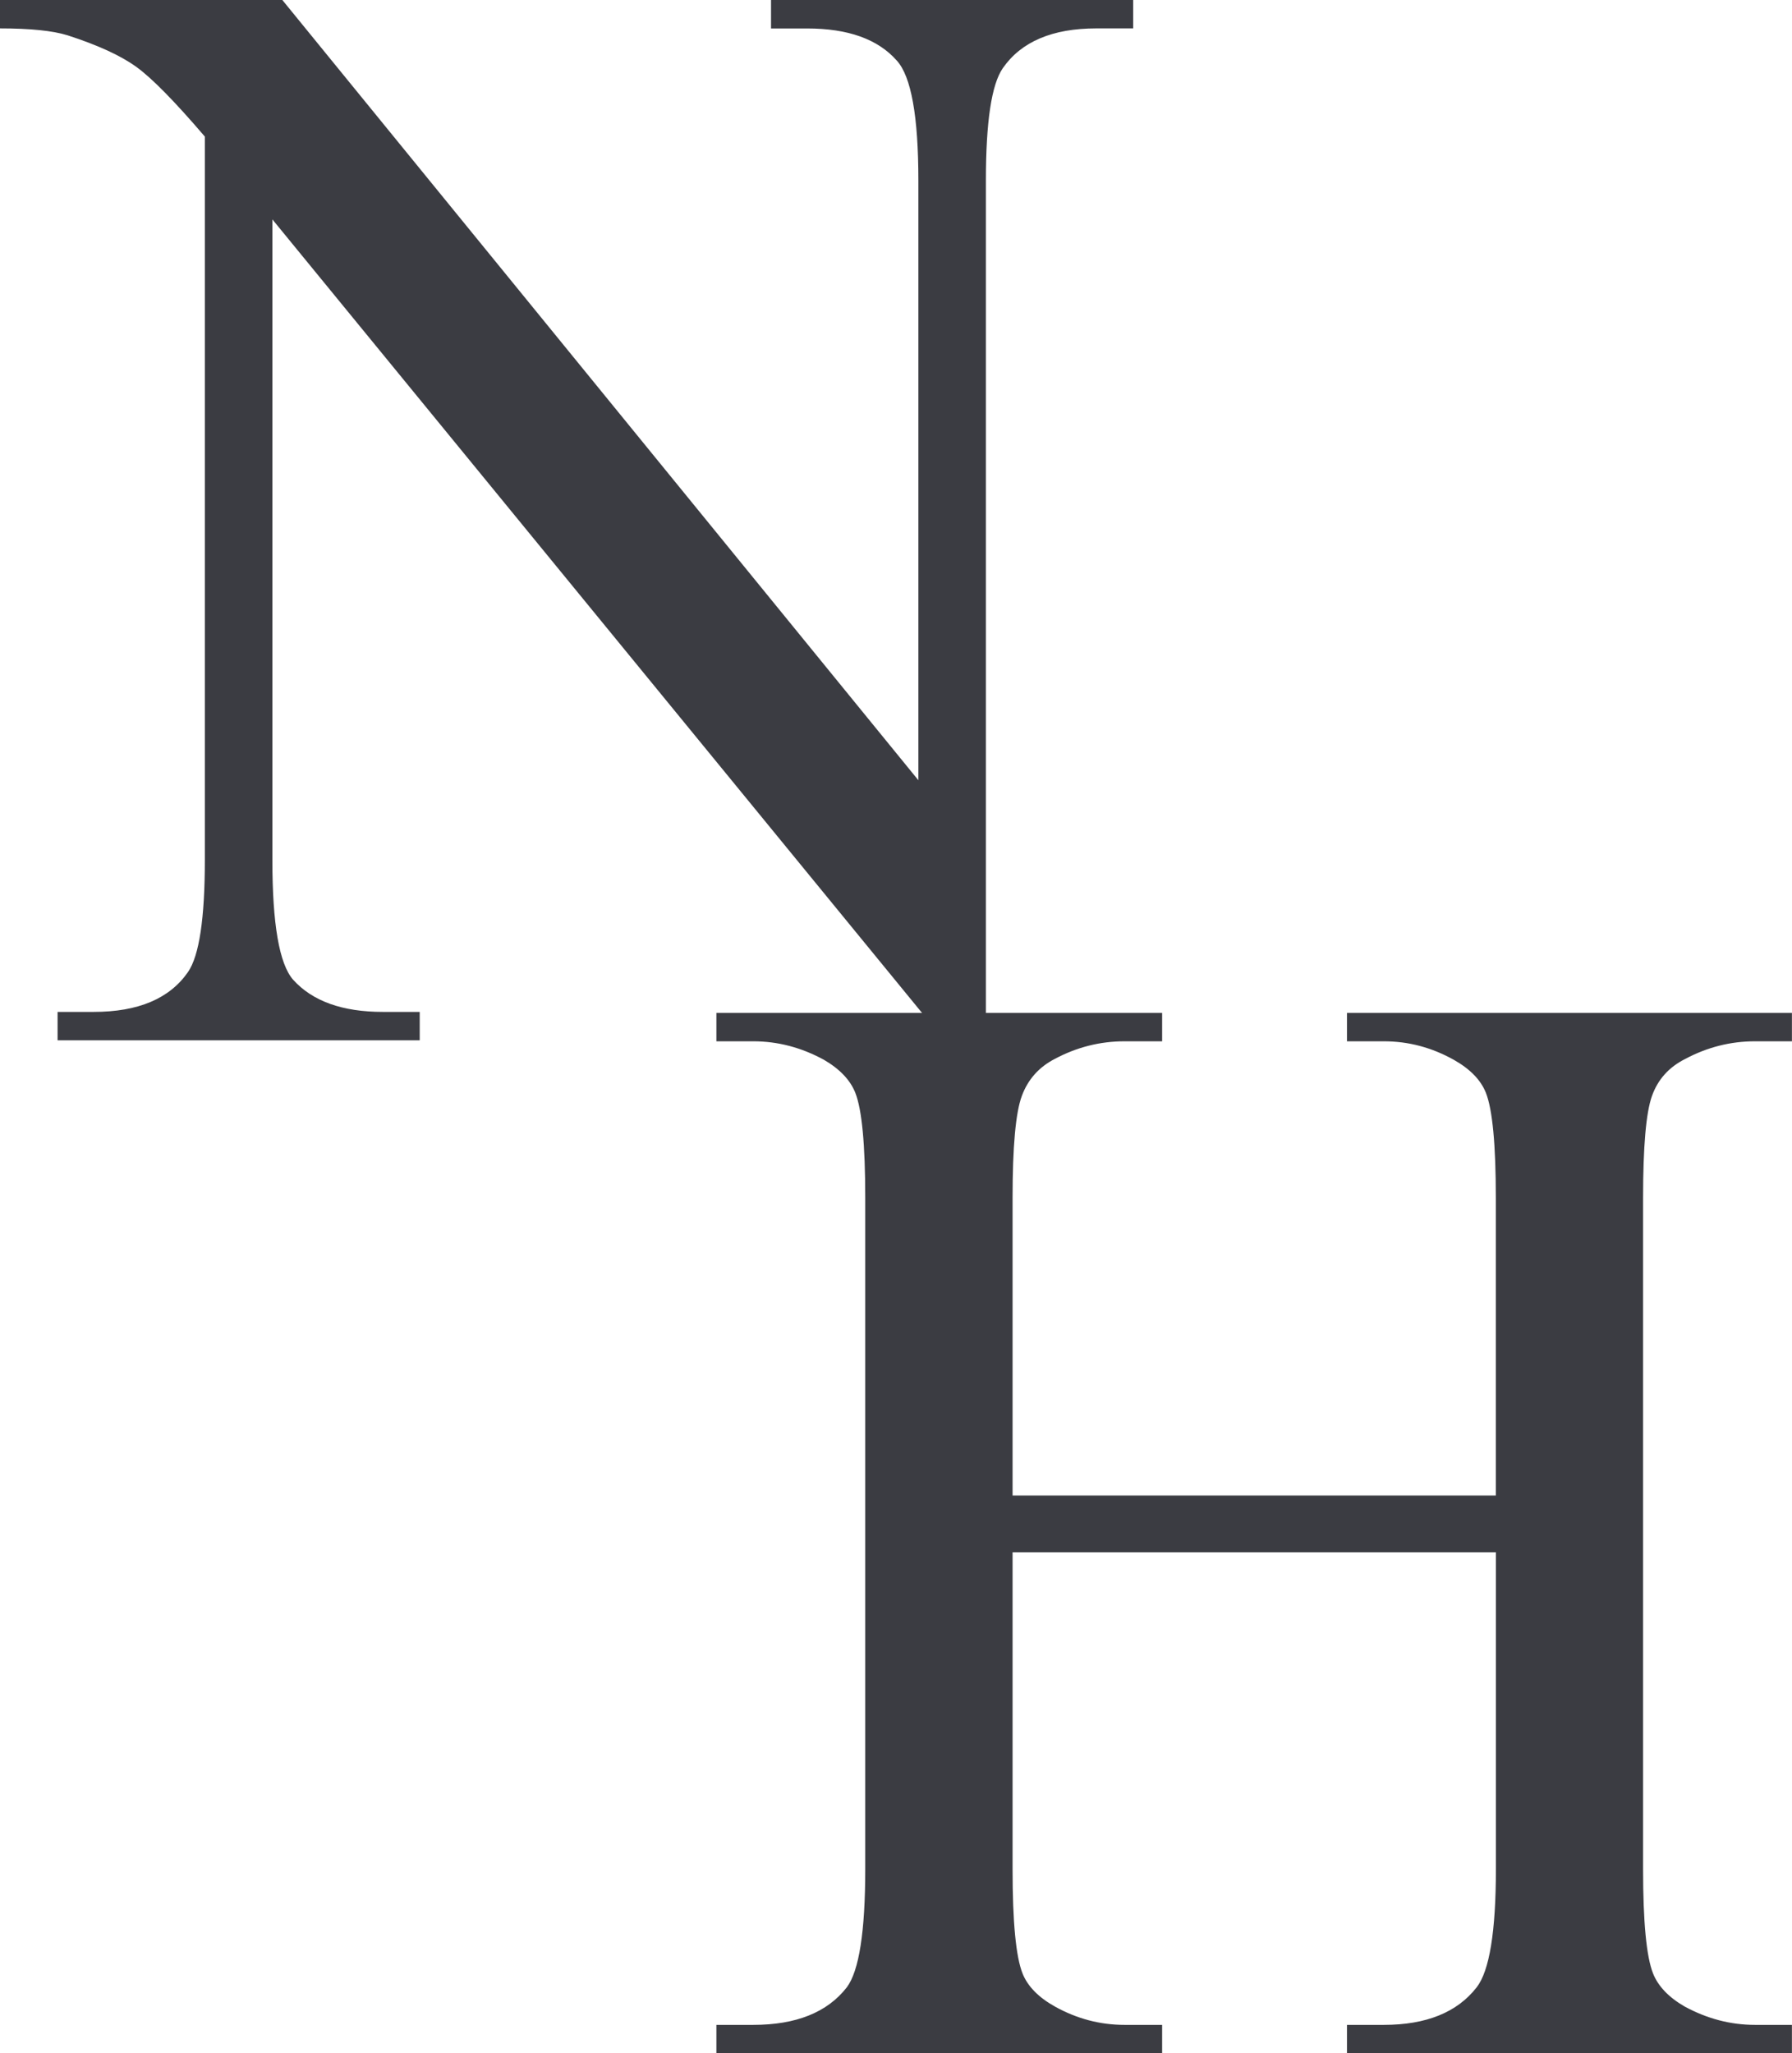
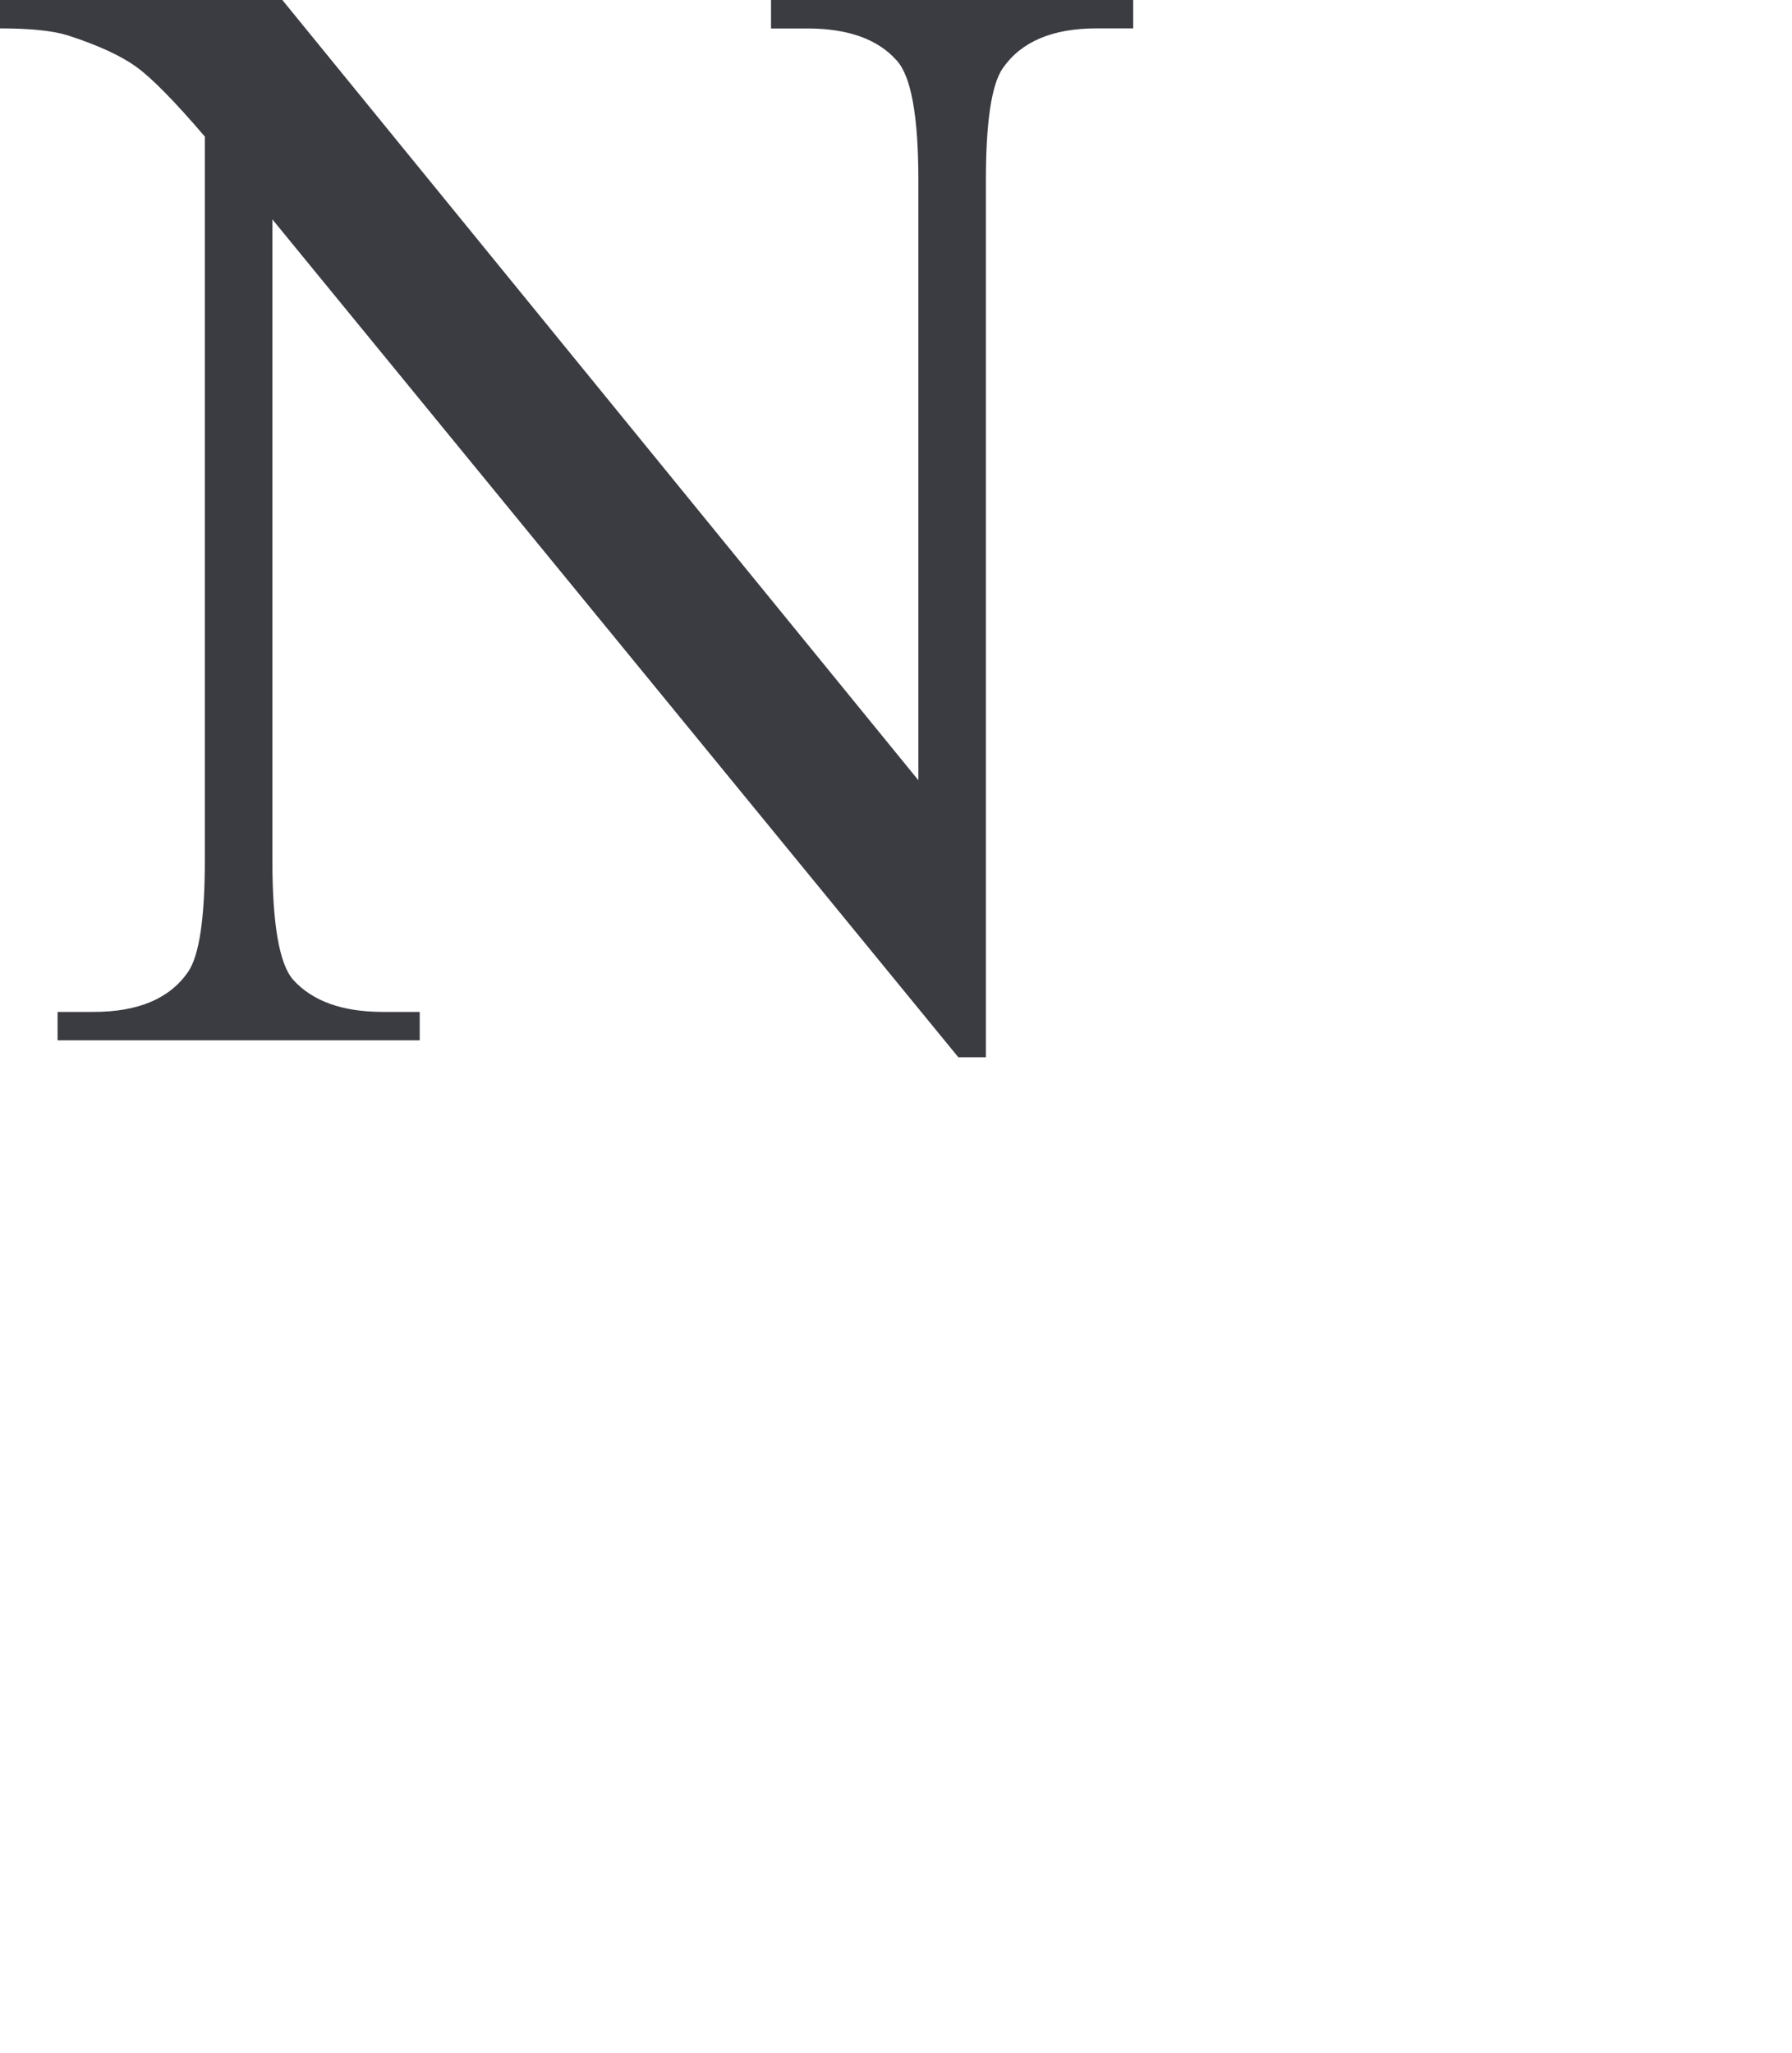
<svg xmlns="http://www.w3.org/2000/svg" id="Layer_2" viewBox="0 0 249.94 286.37">
  <defs>
    <style>.cls-1{fill:#3b3c42;stroke-width:0px;}</style>
  </defs>
  <g id="Layer_1-2">
    <path class="cls-1" d="m0,0h39.38l88.71,108.82V25.15c0-8.92-1-14.48-3-16.69-2.64-3-6.81-4.49-12.52-4.49h-5.03V0h50.51v3.96h-5.14c-6.14,0-10.49,1.86-13.05,5.56-1.57,2.28-2.35,7.49-2.35,15.62v122.31h-3.85L37.99,30.6v89.35c0,8.92.96,14.48,2.89,16.69,2.71,3,6.88,4.49,12.52,4.49h5.14v3.96H8.03v-3.96h5.03c6.21,0,10.59-1.85,13.16-5.56,1.57-2.28,2.35-7.49,2.35-15.62V19.05c-4.21-4.92-7.4-8.17-9.58-9.74-2.18-1.57-5.37-3.03-9.58-4.39-2.07-.64-5.21-.96-9.42-.96V0Z" />
-     <path class="cls-1" d="m141.22,208.58h67.41v-41.52c0-7.42-.46-12.31-1.39-14.66-.71-1.78-2.21-3.32-4.49-4.6-3.07-1.71-6.31-2.57-9.74-2.57h-5.14v-3.96h62.06v3.96h-5.14c-3.42,0-6.67.82-9.74,2.46-2.28,1.14-3.83,2.87-4.65,5.19s-1.23,7.04-1.23,14.18v93.63c0,7.35.46,12.2,1.39,14.55.71,1.78,2.18,3.32,4.39,4.6,3.14,1.71,6.42,2.57,9.84,2.57h5.14v3.96h-62.06v-3.96h5.14c5.92,0,10.24-1.75,12.95-5.24,1.78-2.28,2.68-7.78,2.68-16.48v-44.19h-67.41v44.19c0,7.35.46,12.2,1.39,14.55.71,1.78,2.21,3.32,4.49,4.6,3.07,1.71,6.31,2.57,9.74,2.57h5.24v3.96h-62.17v-3.96h5.14c5.99,0,10.34-1.75,13.05-5.24,1.71-2.28,2.57-7.78,2.57-16.48v-93.63c0-7.42-.46-12.31-1.39-14.66-.71-1.78-2.18-3.32-4.39-4.6-3.14-1.71-6.42-2.57-9.84-2.57h-5.14v-3.96h62.17v3.96h-5.24c-3.42,0-6.67.82-9.74,2.46-2.21,1.14-3.75,2.87-4.6,5.19s-1.28,7.04-1.28,14.18v41.52Z" />
  </g>
</svg>